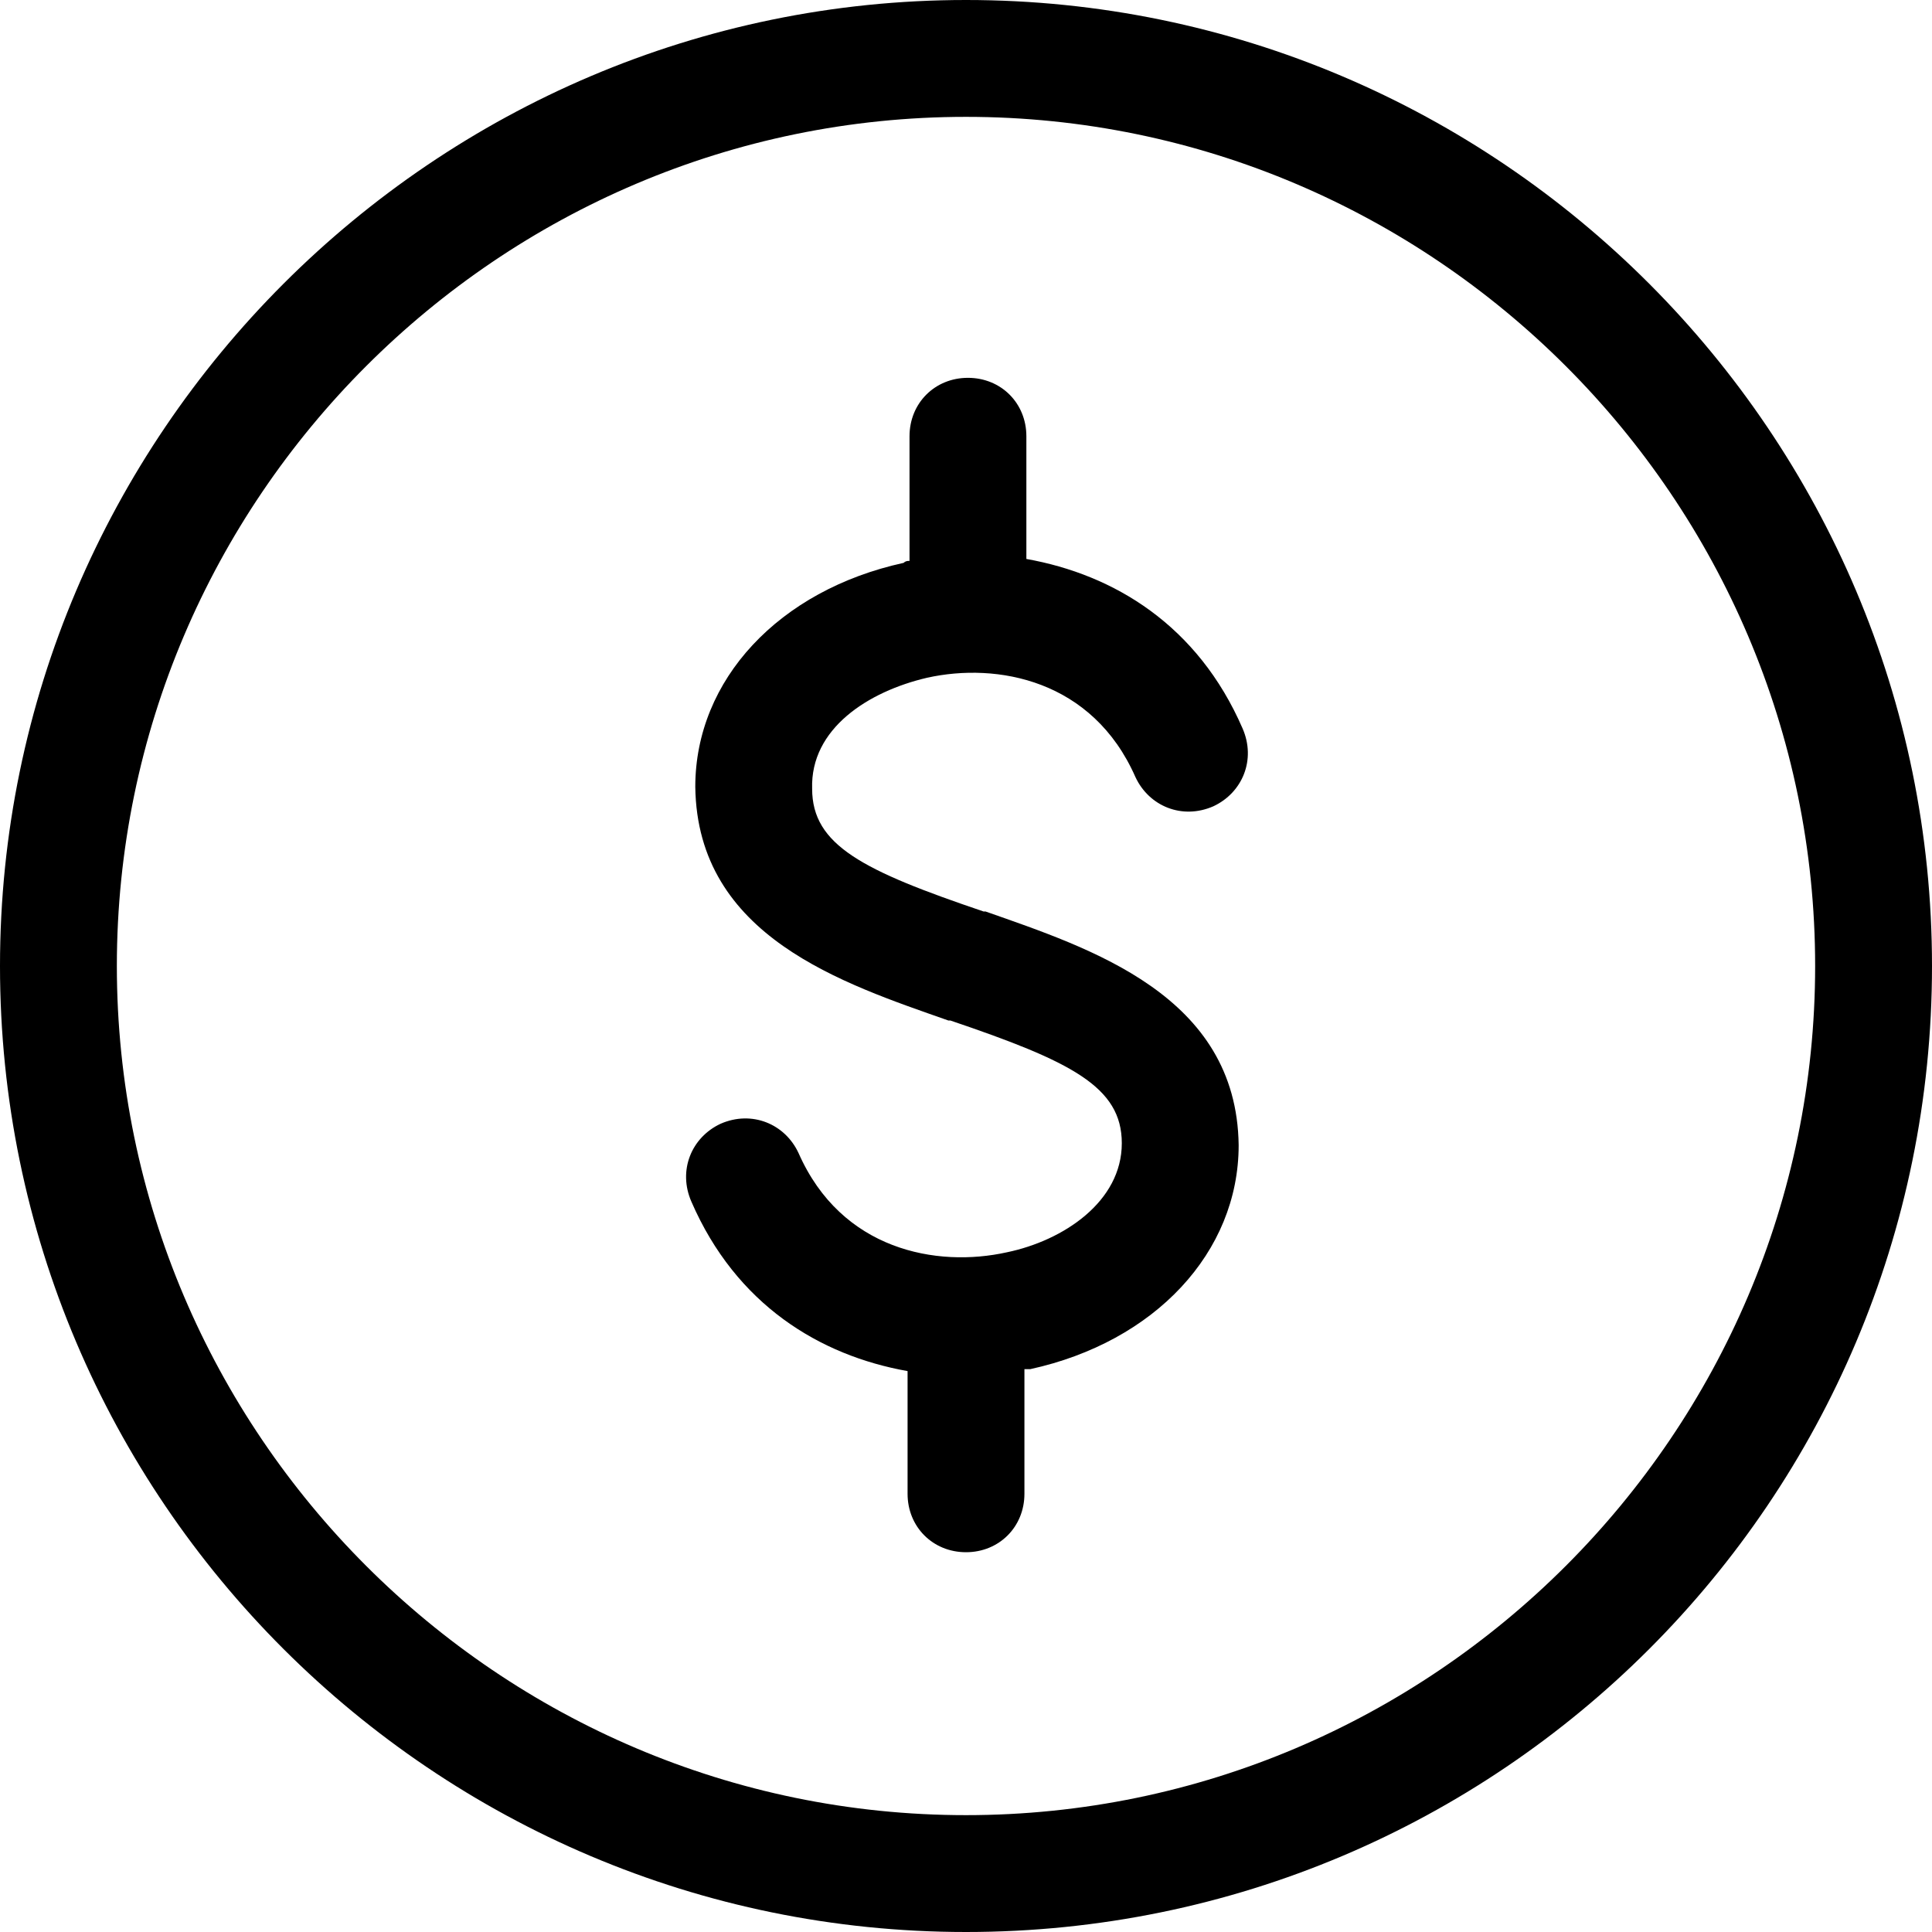
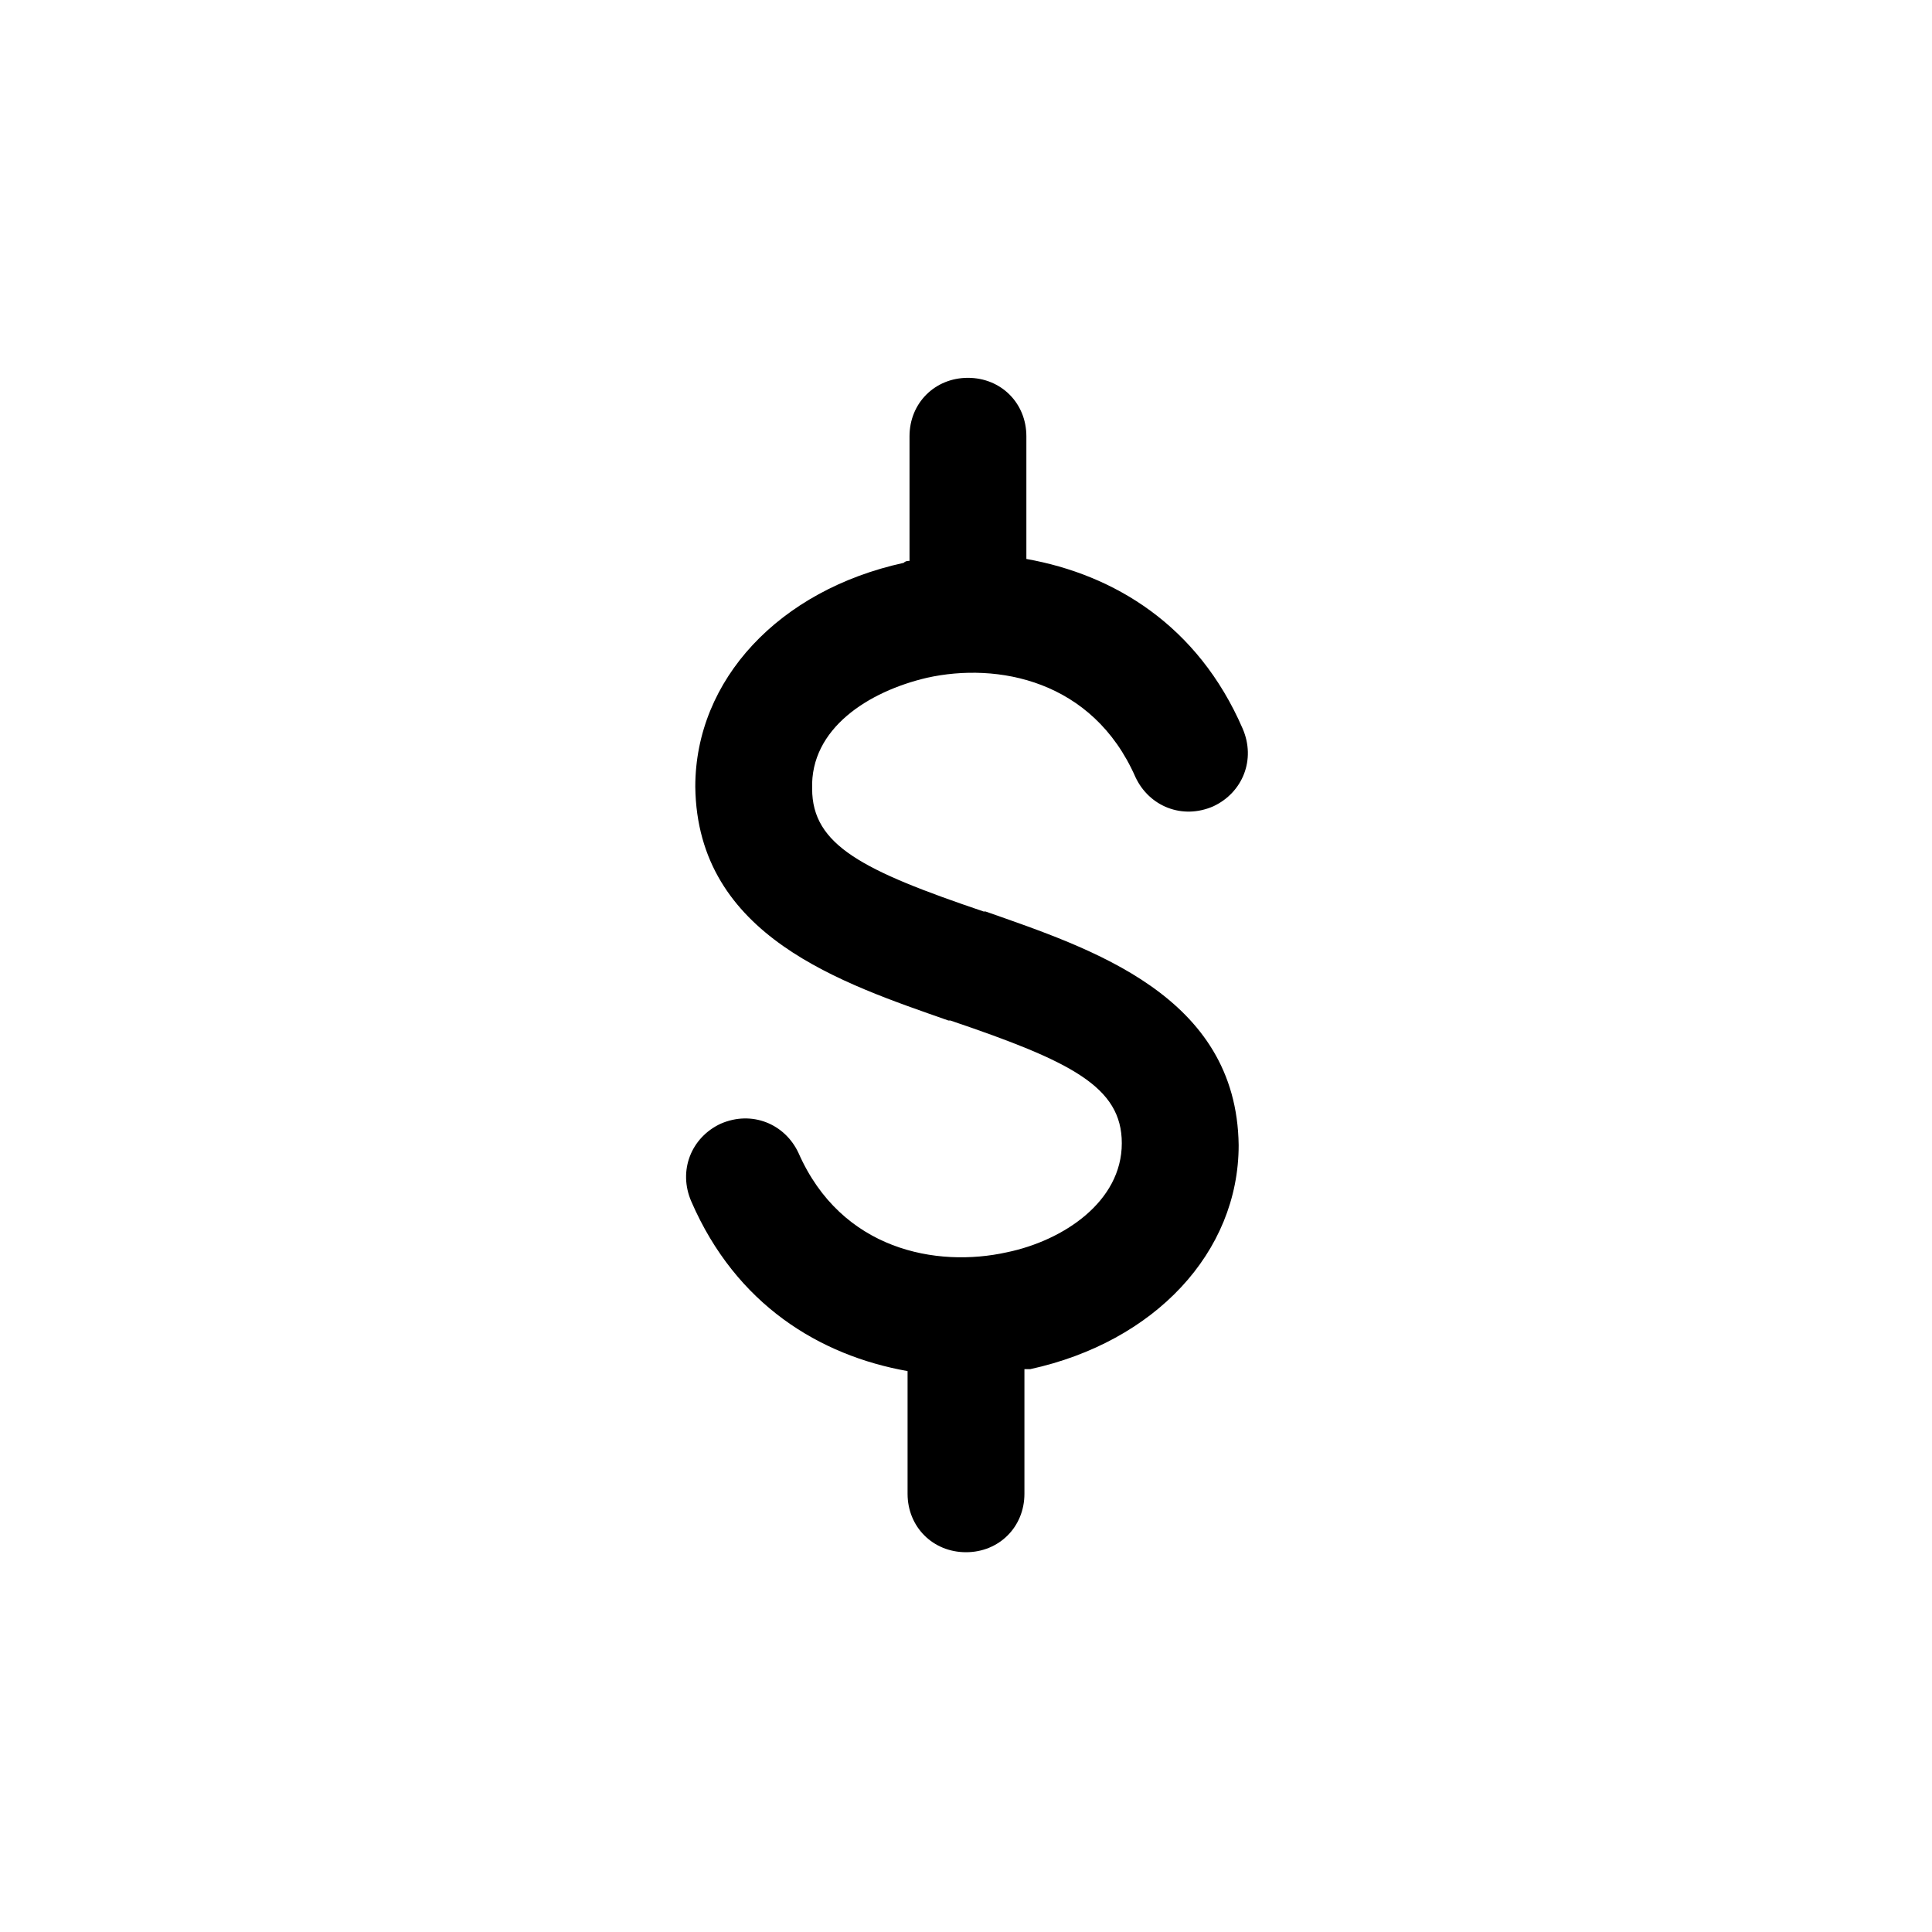
<svg xmlns="http://www.w3.org/2000/svg" viewBox="0 0 99.2 99.2">
-   <path d="M49.6 0C22.3 0 0 22.3 0 49.6 0 77 22.3 99.2 49.6 99.2 77 99.2 99.2 77 99.2 49.6 99.2 22.3 77 0 49.6 0zm0 93.2C25.6 93.2 6 73.6 6 49.6S25.6 6 49.6 6s43.6 19.6 43.6 43.6-19.6 43.6-43.6 43.6z" />
  <path d="M47.6 34.8c3.6-.8 8.5.1 10.7 5.1.7 1.5 2.4 2.2 4 1.5 1.5-.7 2.2-2.4 1.5-4-2.3-5.3-6.6-7.9-11.1-8.7v-6.3c0-1.7-1.3-3-3-3s-3 1.3-3 3v6.4c-.1 0-.2 0-.3.1-6.4 1.4-10.7 6-10.7 11.5.1 7.7 7.6 10.1 13 12h.1c6.2 2.1 8.8 3.4 8.8 6.3 0 3-3 5-5.9 5.6-3.6.8-8.5-.1-10.7-5.1-.7-1.5-2.4-2.2-4-1.5-1.5.7-2.2 2.4-1.5 4 2.3 5.3 6.6 7.9 11.1 8.7v6.3c0 1.7 1.3 3 3 3s3-1.3 3-3v-6.4h.3c6.4-1.4 10.7-6 10.7-11.5-.1-7.7-7.6-10.1-13-12h-.1c-6.2-2.1-8.8-3.4-8.8-6.3-.1-3.1 2.9-5 5.9-5.7z" />
</svg>